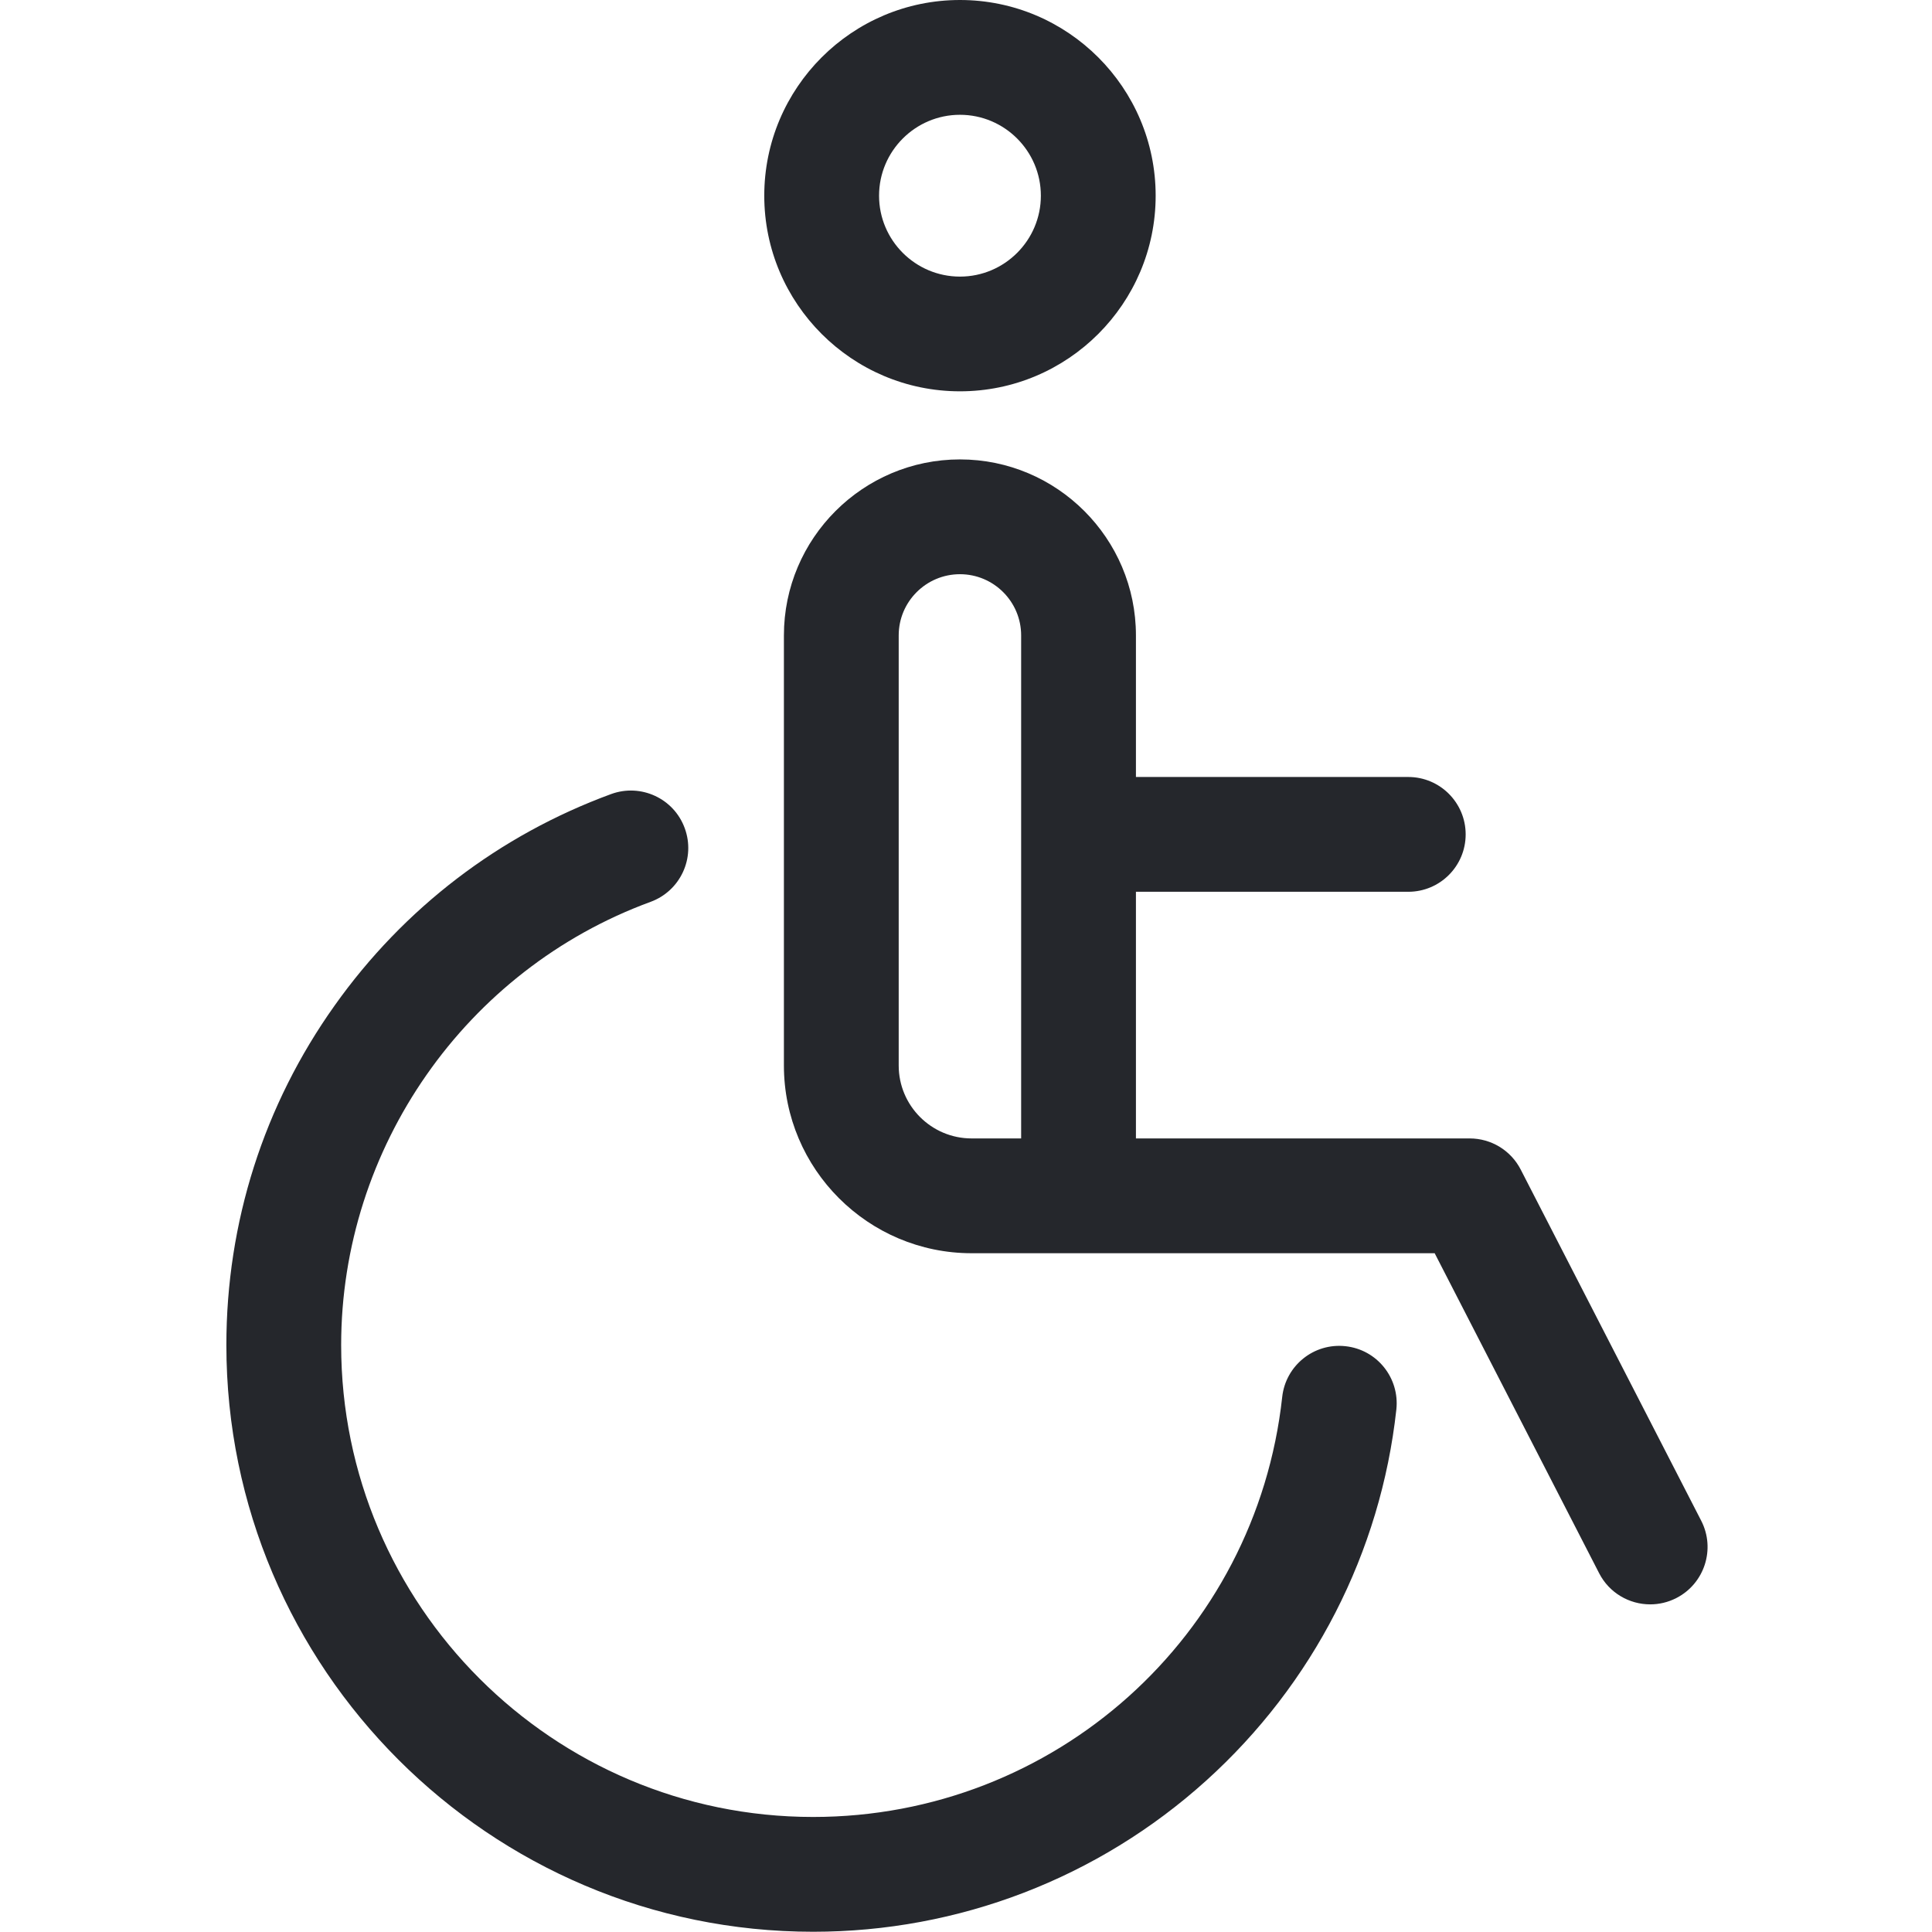
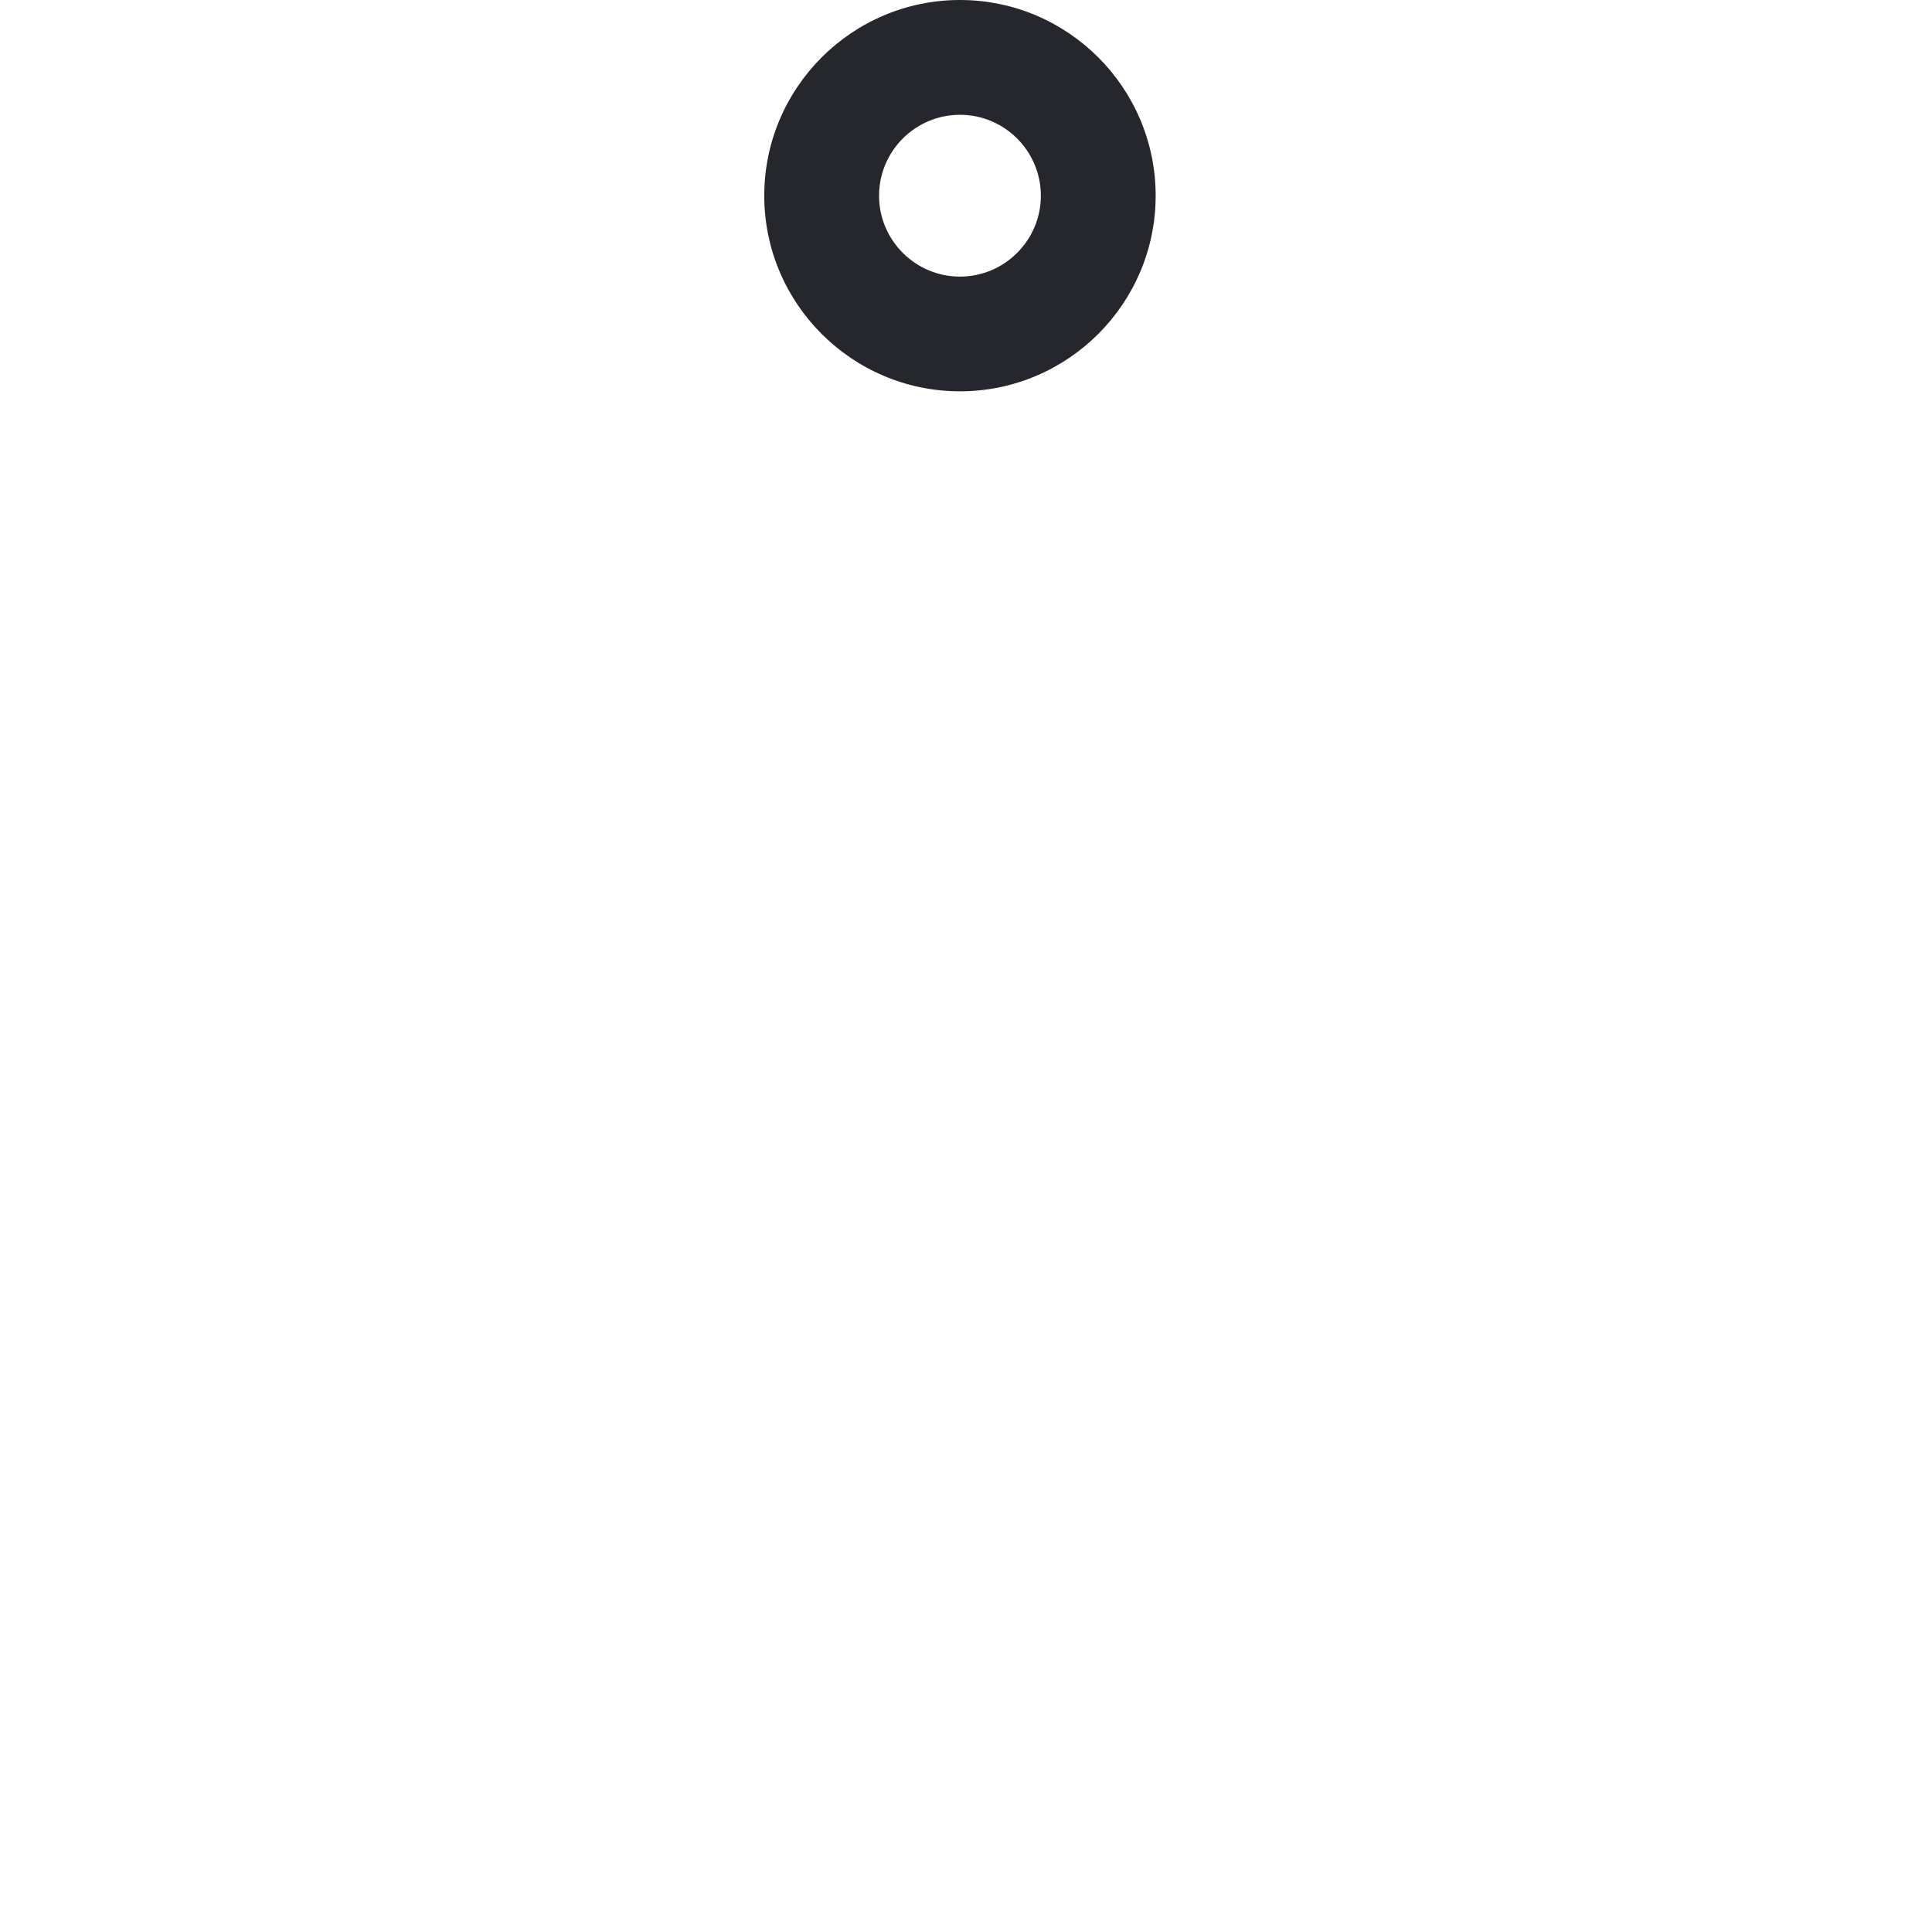
<svg xmlns="http://www.w3.org/2000/svg" width="24" height="24" viewBox="0 0 24 24" fill="none">
  <g id="fi_1656865">
-     <path id="Vector" d="M11.925 4.861C13.265 4.861 14.356 3.771 14.356 2.431C14.356 1.09 13.265 0 11.925 0C10.585 0 9.494 1.09 9.494 2.431C9.494 3.771 10.585 4.861 11.925 4.861ZM11.925 1.426C12.479 1.426 12.93 1.877 12.93 2.431C12.93 2.985 12.479 3.436 11.925 3.436C11.371 3.436 10.92 2.985 10.92 2.431C10.92 1.877 11.371 1.426 11.925 1.426Z" fill="#25272C" />
-     <path id="Vector_2" d="M16.714 16.723C16.323 16.68 15.971 16.962 15.928 17.354C15.603 20.328 13.098 22.571 10.101 22.571C6.868 22.571 4.238 19.942 4.238 16.709C4.238 14.259 5.783 12.046 8.082 11.203C8.452 11.067 8.642 10.658 8.506 10.288C8.371 9.918 7.961 9.729 7.592 9.864C6.204 10.373 5.016 11.281 4.157 12.491C3.277 13.728 2.812 15.186 2.812 16.709C2.812 20.727 6.082 23.997 10.101 23.997C11.908 23.997 13.641 23.331 14.982 22.121C16.312 20.921 17.152 19.283 17.346 17.509C17.388 17.117 17.106 16.765 16.714 16.723Z" fill="#25272C" />
-     <path id="Vector_3" d="M21.133 18.891L18.891 14.529C18.769 14.291 18.524 14.142 18.257 14.142H14.111V11.078H17.494C17.888 11.078 18.207 10.759 18.207 10.365C18.207 9.972 17.888 9.652 17.494 9.652H14.111V7.893C14.111 6.688 13.13 5.707 11.925 5.707C10.719 5.707 9.738 6.688 9.738 7.893V13.236C9.738 14.522 10.784 15.568 12.07 15.568H17.822L19.865 19.543C19.991 19.789 20.241 19.93 20.499 19.93C20.609 19.93 20.72 19.905 20.825 19.851C21.175 19.671 21.313 19.241 21.133 18.891ZM11.164 13.236V7.893C11.164 7.474 11.505 7.133 11.925 7.133C12.344 7.133 12.685 7.474 12.685 7.893V14.142H12.07C11.57 14.142 11.164 13.736 11.164 13.236Z" fill="#25272C" />
+     <path id="Vector" d="M11.925 4.861C13.265 4.861 14.356 3.771 14.356 2.431C14.356 1.09 13.265 0 11.925 0C10.585 0 9.494 1.09 9.494 2.431C9.494 3.771 10.585 4.861 11.925 4.861M11.925 1.426C12.479 1.426 12.93 1.877 12.93 2.431C12.93 2.985 12.479 3.436 11.925 3.436C11.371 3.436 10.92 2.985 10.92 2.431C10.92 1.877 11.371 1.426 11.925 1.426Z" fill="#25272C" />
  </g>
</svg>